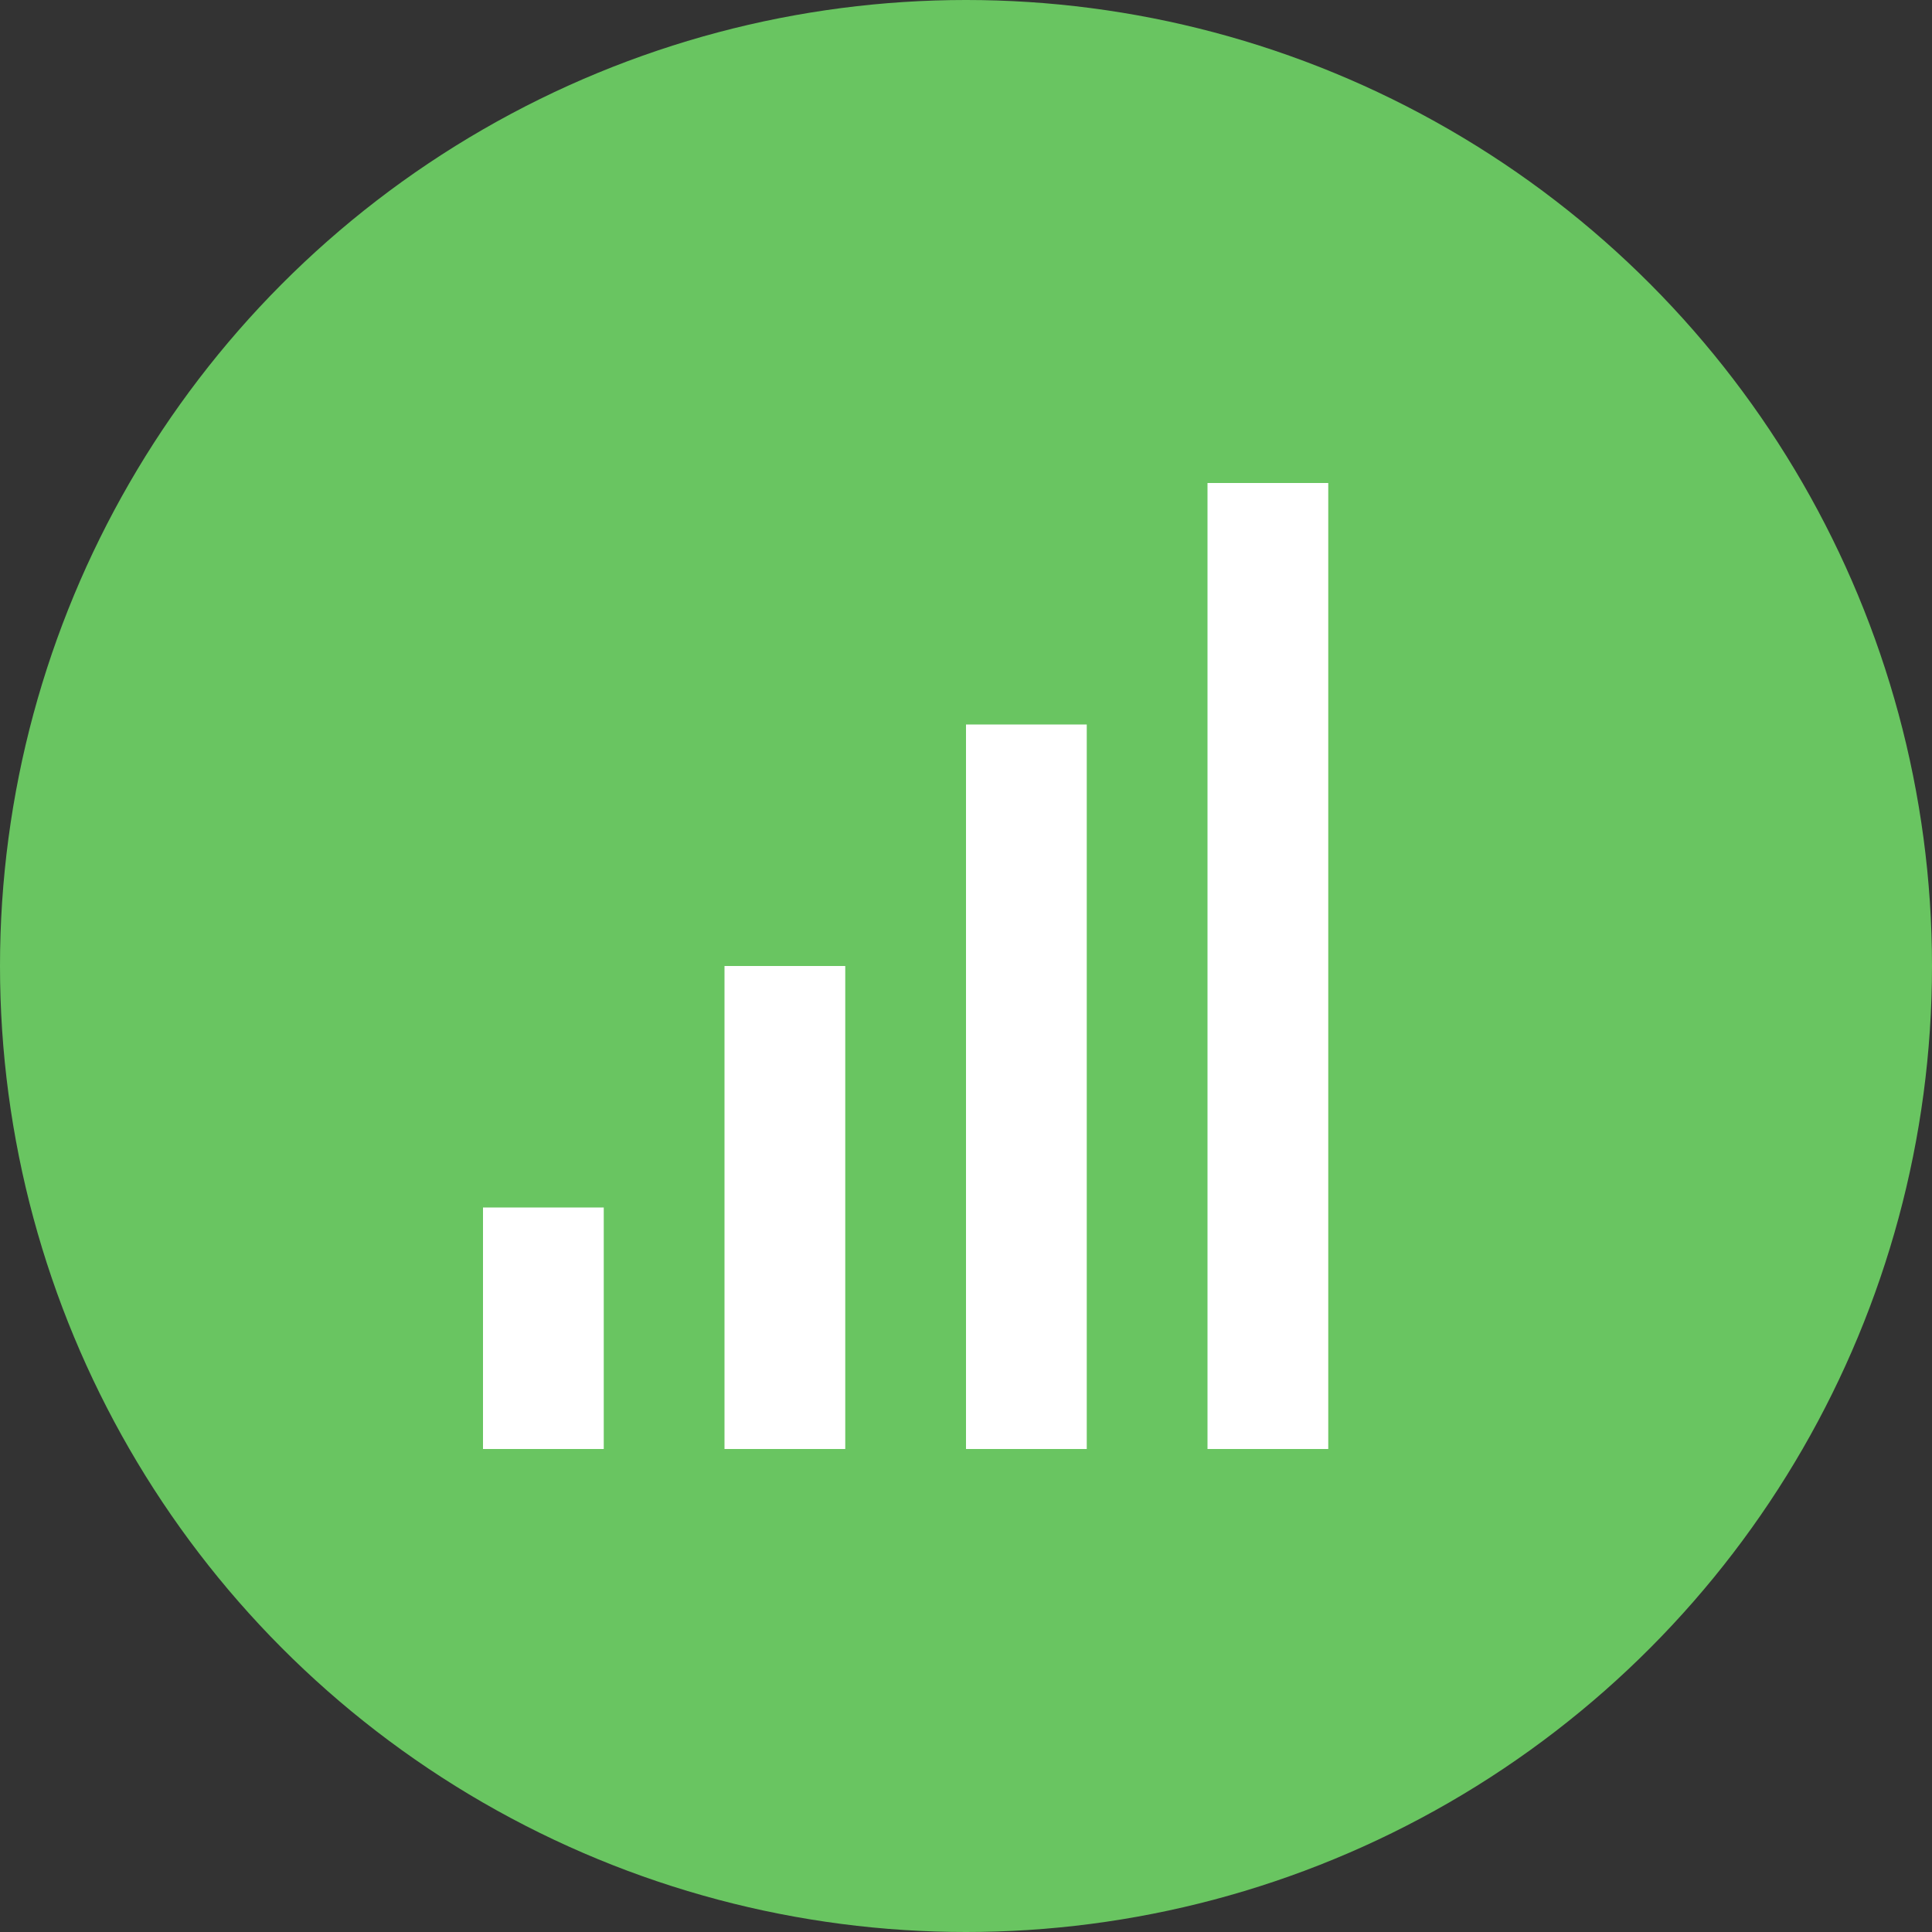
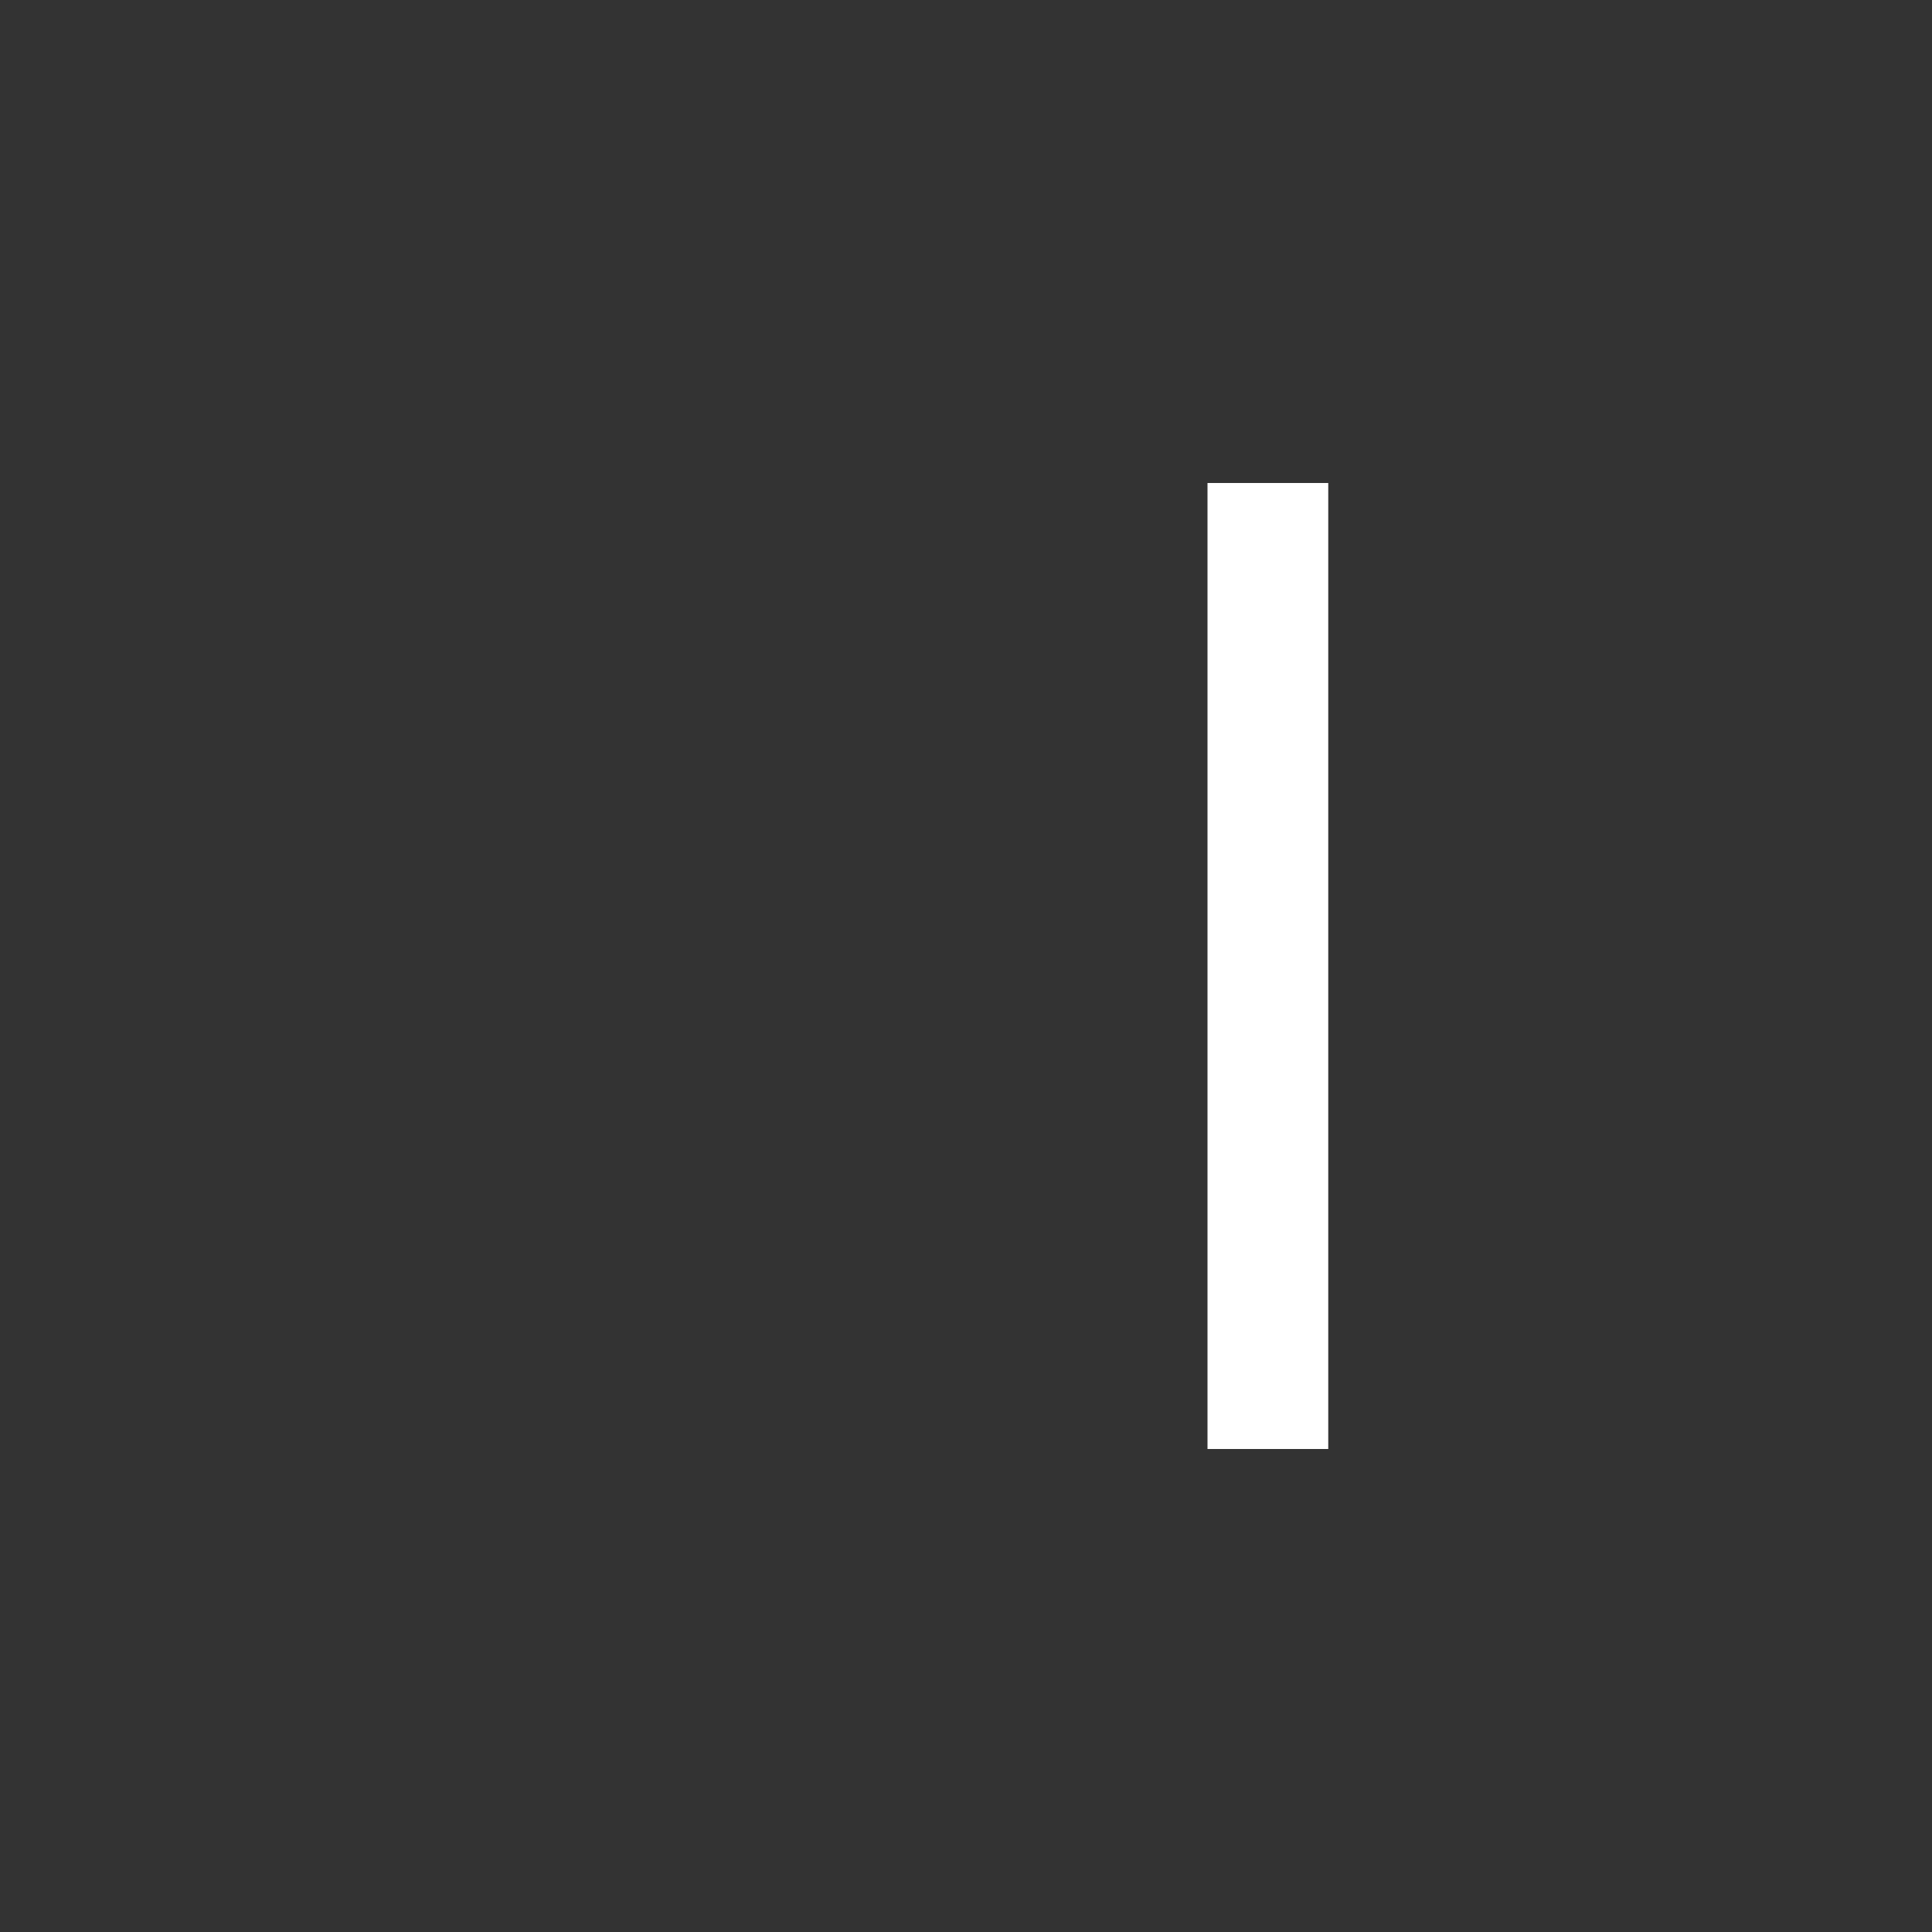
<svg xmlns="http://www.w3.org/2000/svg" height="16" width="16" version="1">
  <rect width="100%" height="100%" fill="#333333" stroke="none" />
-   <circle style="enable-background:new" cx="8" cy="8" r="8" fill="#69c561" />
  <g fill="#fff" transform="translate(-16,-15)">
-     <rect y="21" x="24" height="6" width="1" />
    <rect y="19" x="26" height="8" width="1" />
-     <rect y="23" x="22" height="4" width="1" />
-     <rect y="25" x="20" height="2" width="1" />
  </g>
</svg>